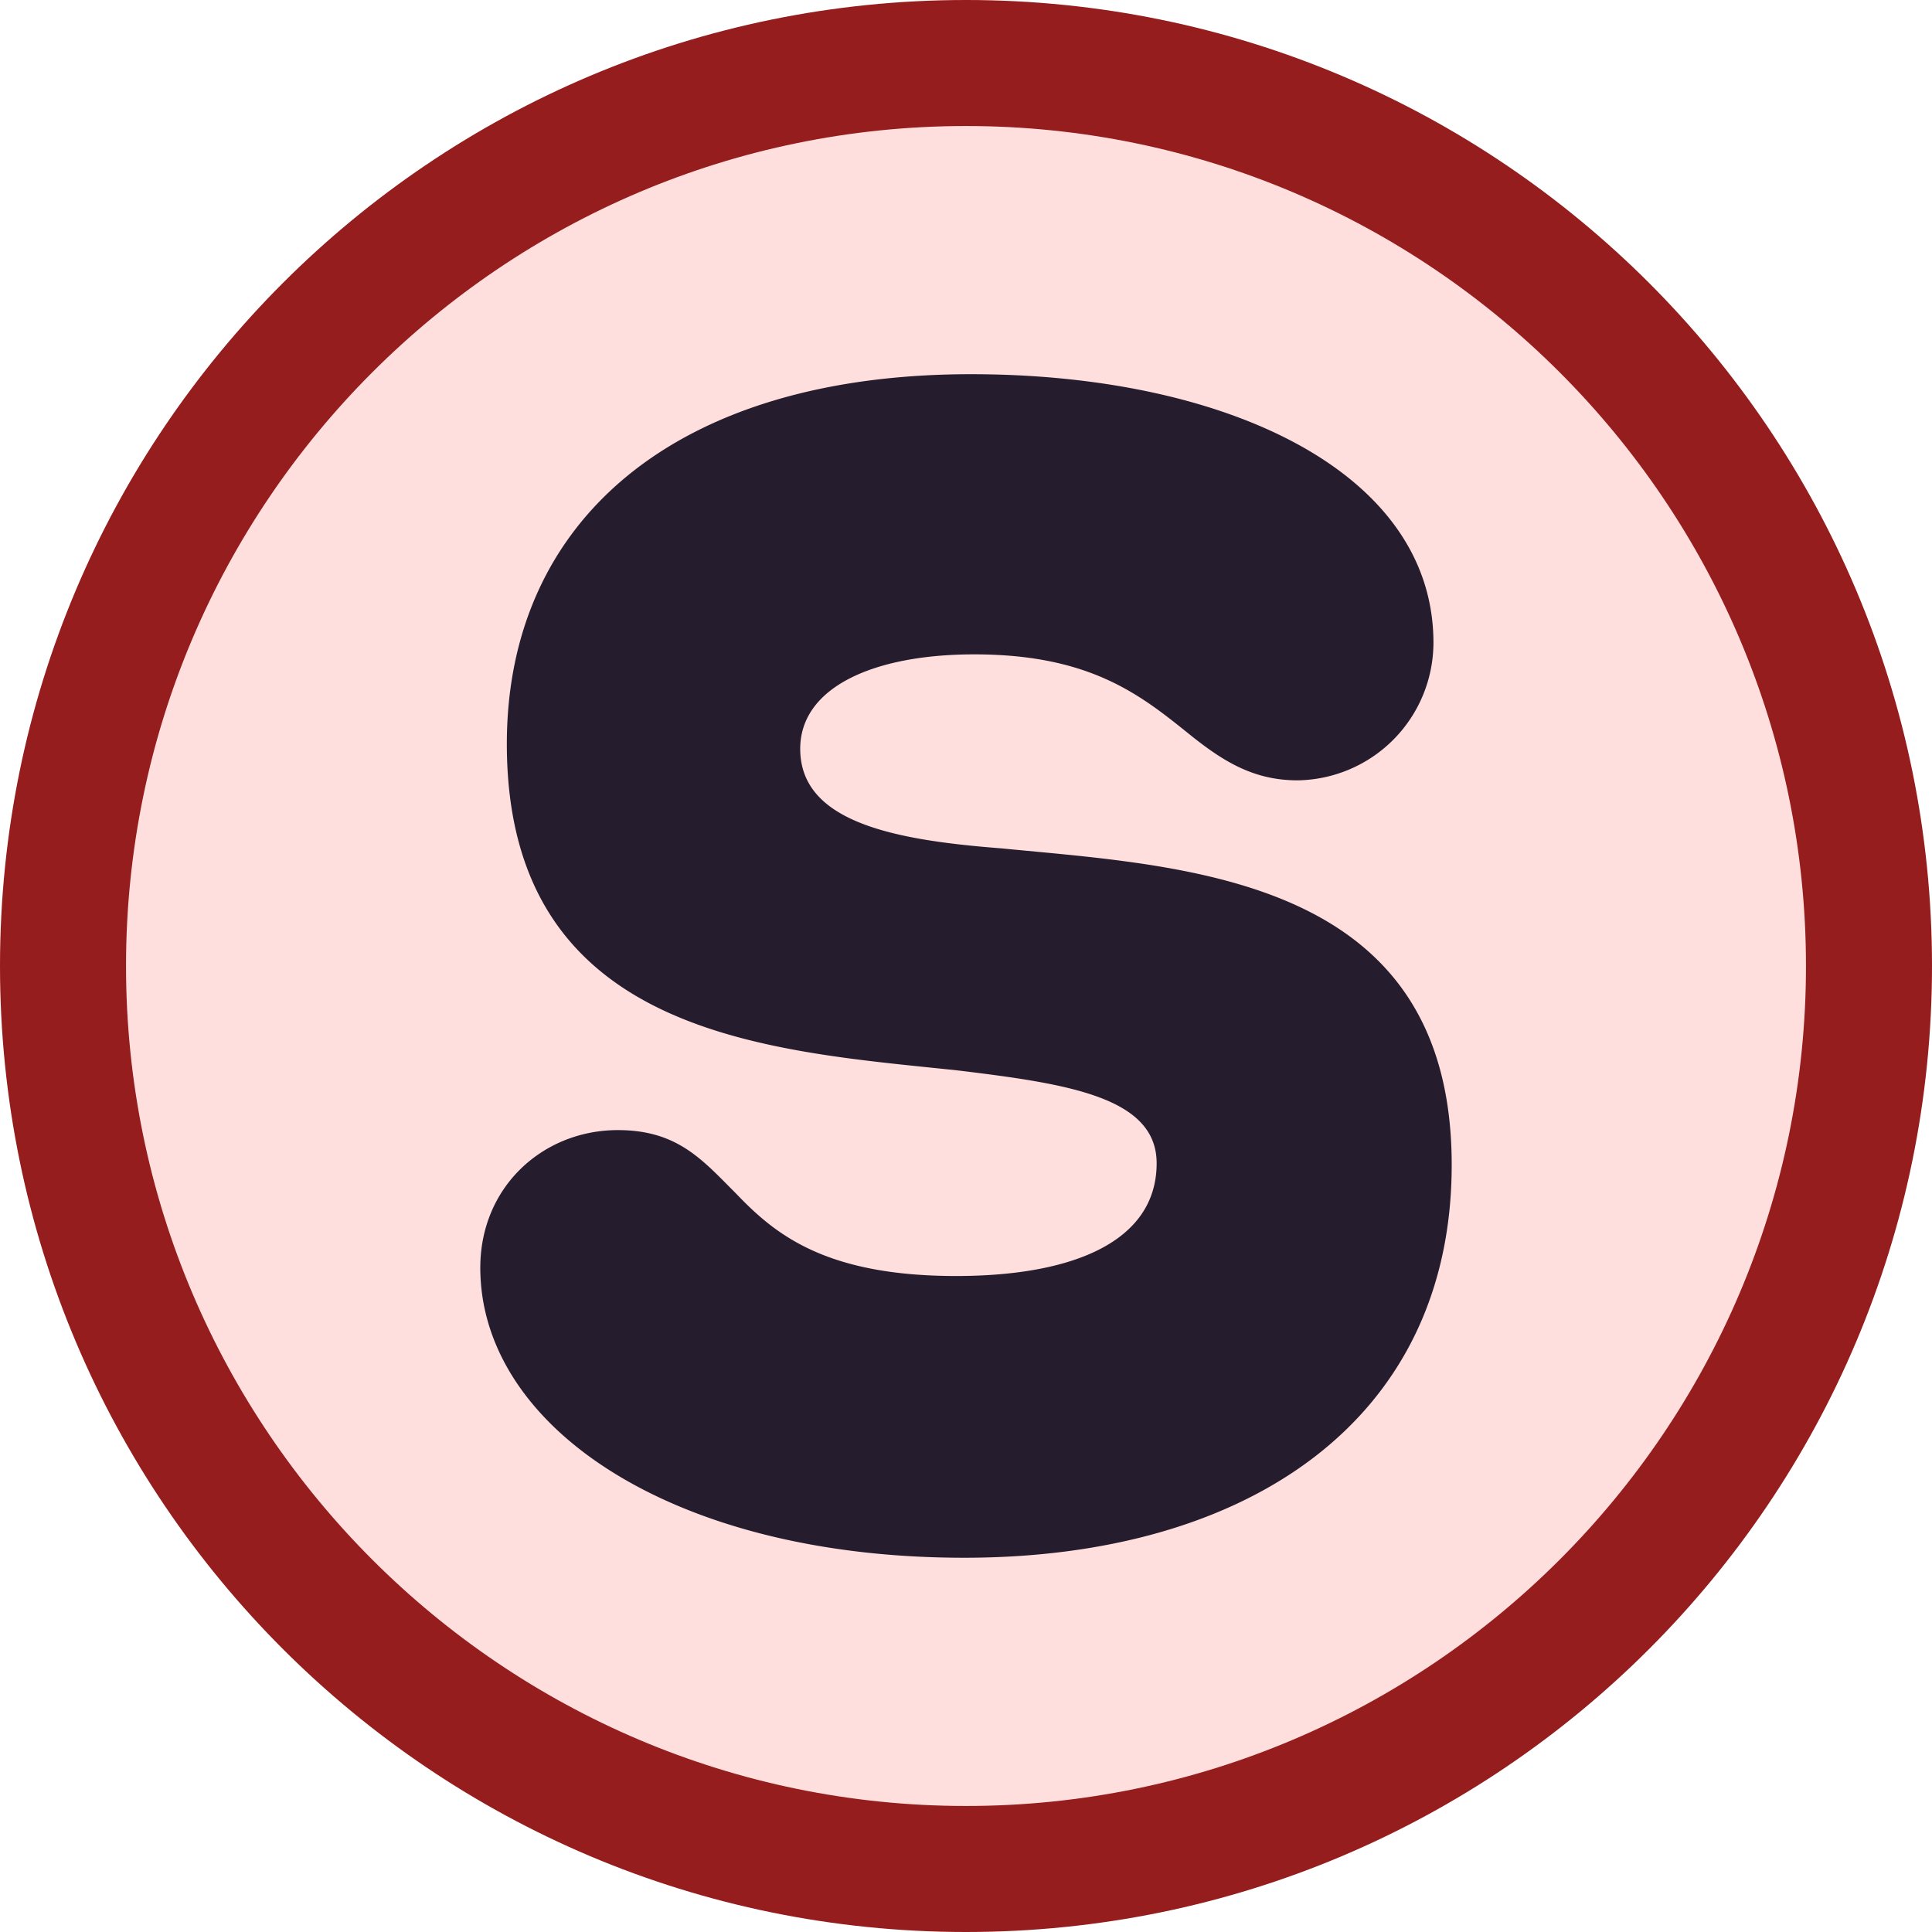
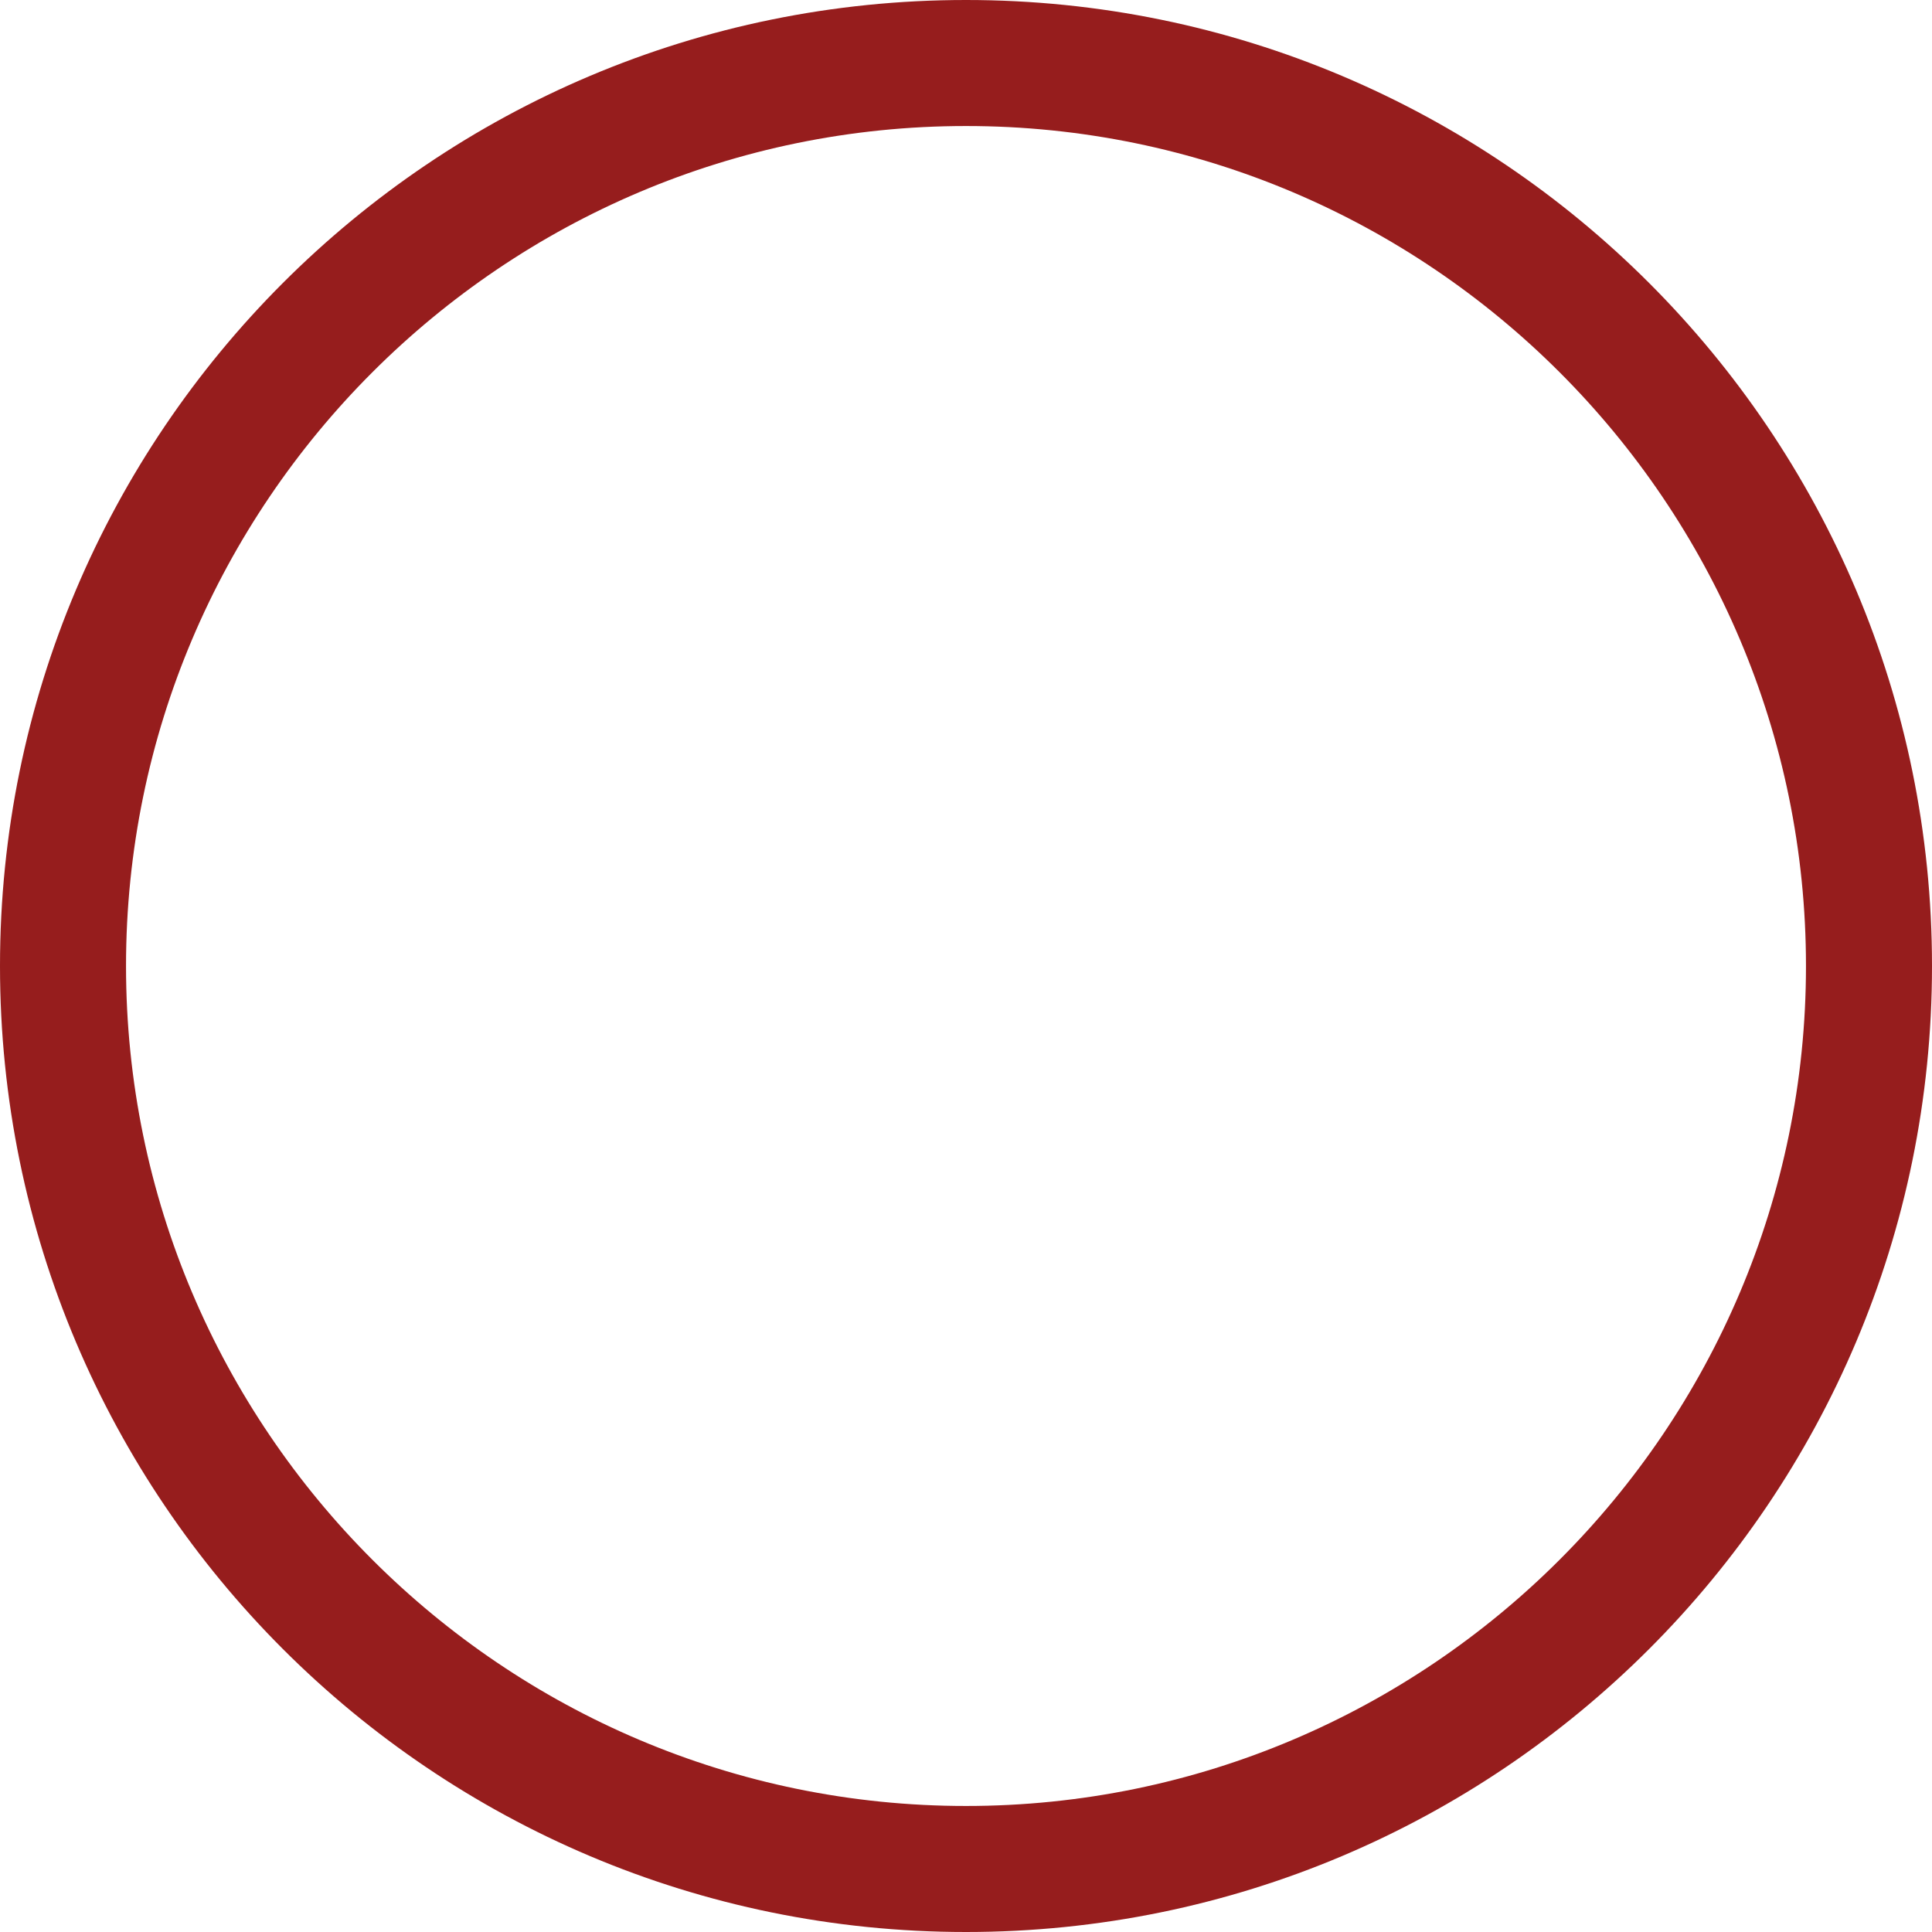
<svg xmlns="http://www.w3.org/2000/svg" id="Layer_1" data-name="Layer 1" viewBox="0 0 415 415">
  <g>
-     <path d="M1000,1194.46c-107,0-194-87-194-194s87-194,194-194,194,87,194,194S1107,1194.46,1000,1194.46Z" transform="translate(-792.5 -793)" style="fill: #ffdede" />
    <path d="M1000,820.07c99.49,0,180.43,80.94,180.43,180.43s-80.94,180.43-180.43,180.43S819.57,1100,819.57,1000.5,900.51,820.07,1000,820.07m0-27.07c-114.6,0-207.5,92.9-207.5,207.5S885.4,1208,1000,1208s207.5-92.9,207.5-207.5S1114.6,793,1000,793Z" transform="translate(-792.5 -793)" style="fill: #961d1d" />
  </g>
-   <path d="M895.67,1065.31c0-17.45,13.53-29.56,29.55-29.56,12.82,0,18.16,6.41,25.29,13.53,8.19,8.55,18.87,17.81,47.35,17.81,25.28,0,43.09-7.48,43.09-24.22,0-14.24-19.23-17.09-42.73-19.94-40.24-4.27-96.85-7.12-96.85-70.14,0-48.07,36.32-79.41,99.7-79.41,54.83,0,99.34,21,99.34,57.68a29.62,29.62,0,0,1-29.19,29.56c-9.26,0-15.67-3.92-22.44-9.26-10.68-8.55-21.36-17.8-47-17.8-21.72,0-37.39,7.12-37.39,20.29,0,15.67,19.94,19.59,43.09,21.37,39.88,3.91,96.85,6,96.85,68,0,54.84-43.8,84.39-104.69,84.39C937,1127.62,895.67,1099.49,895.67,1065.31Z" transform="translate(-792.5 -793)" style="fill: #251d2d" />
</svg>